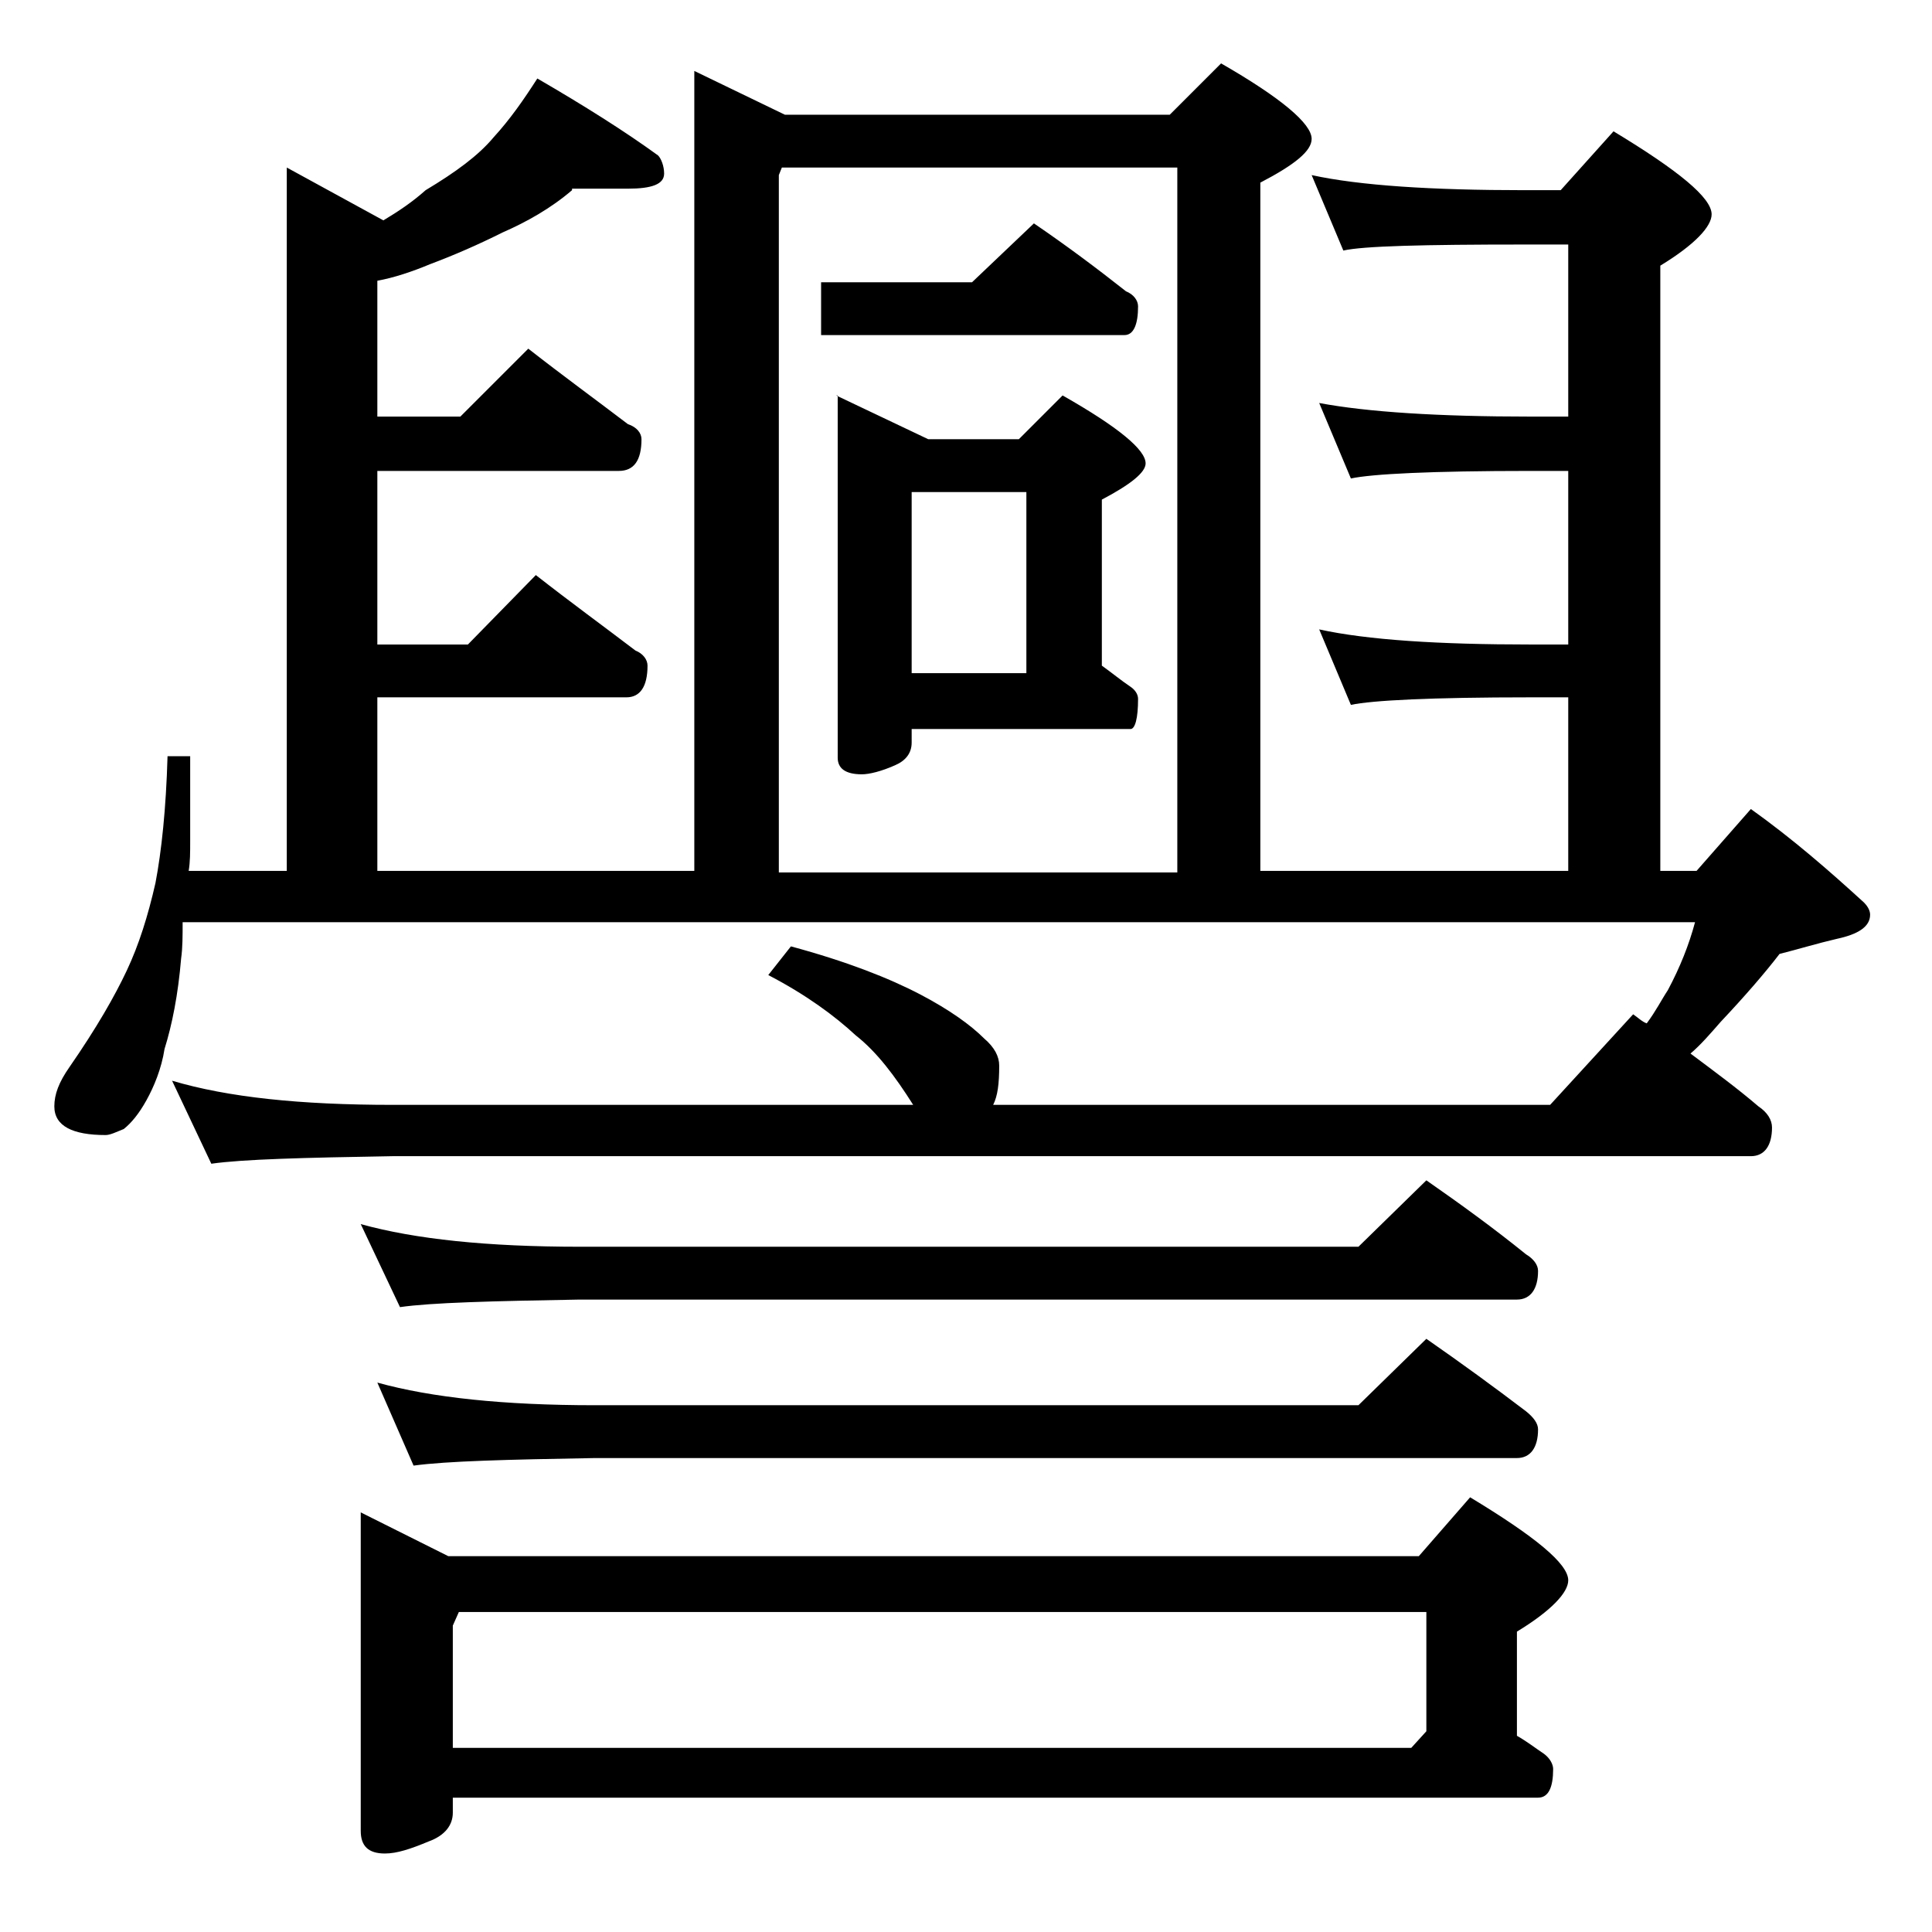
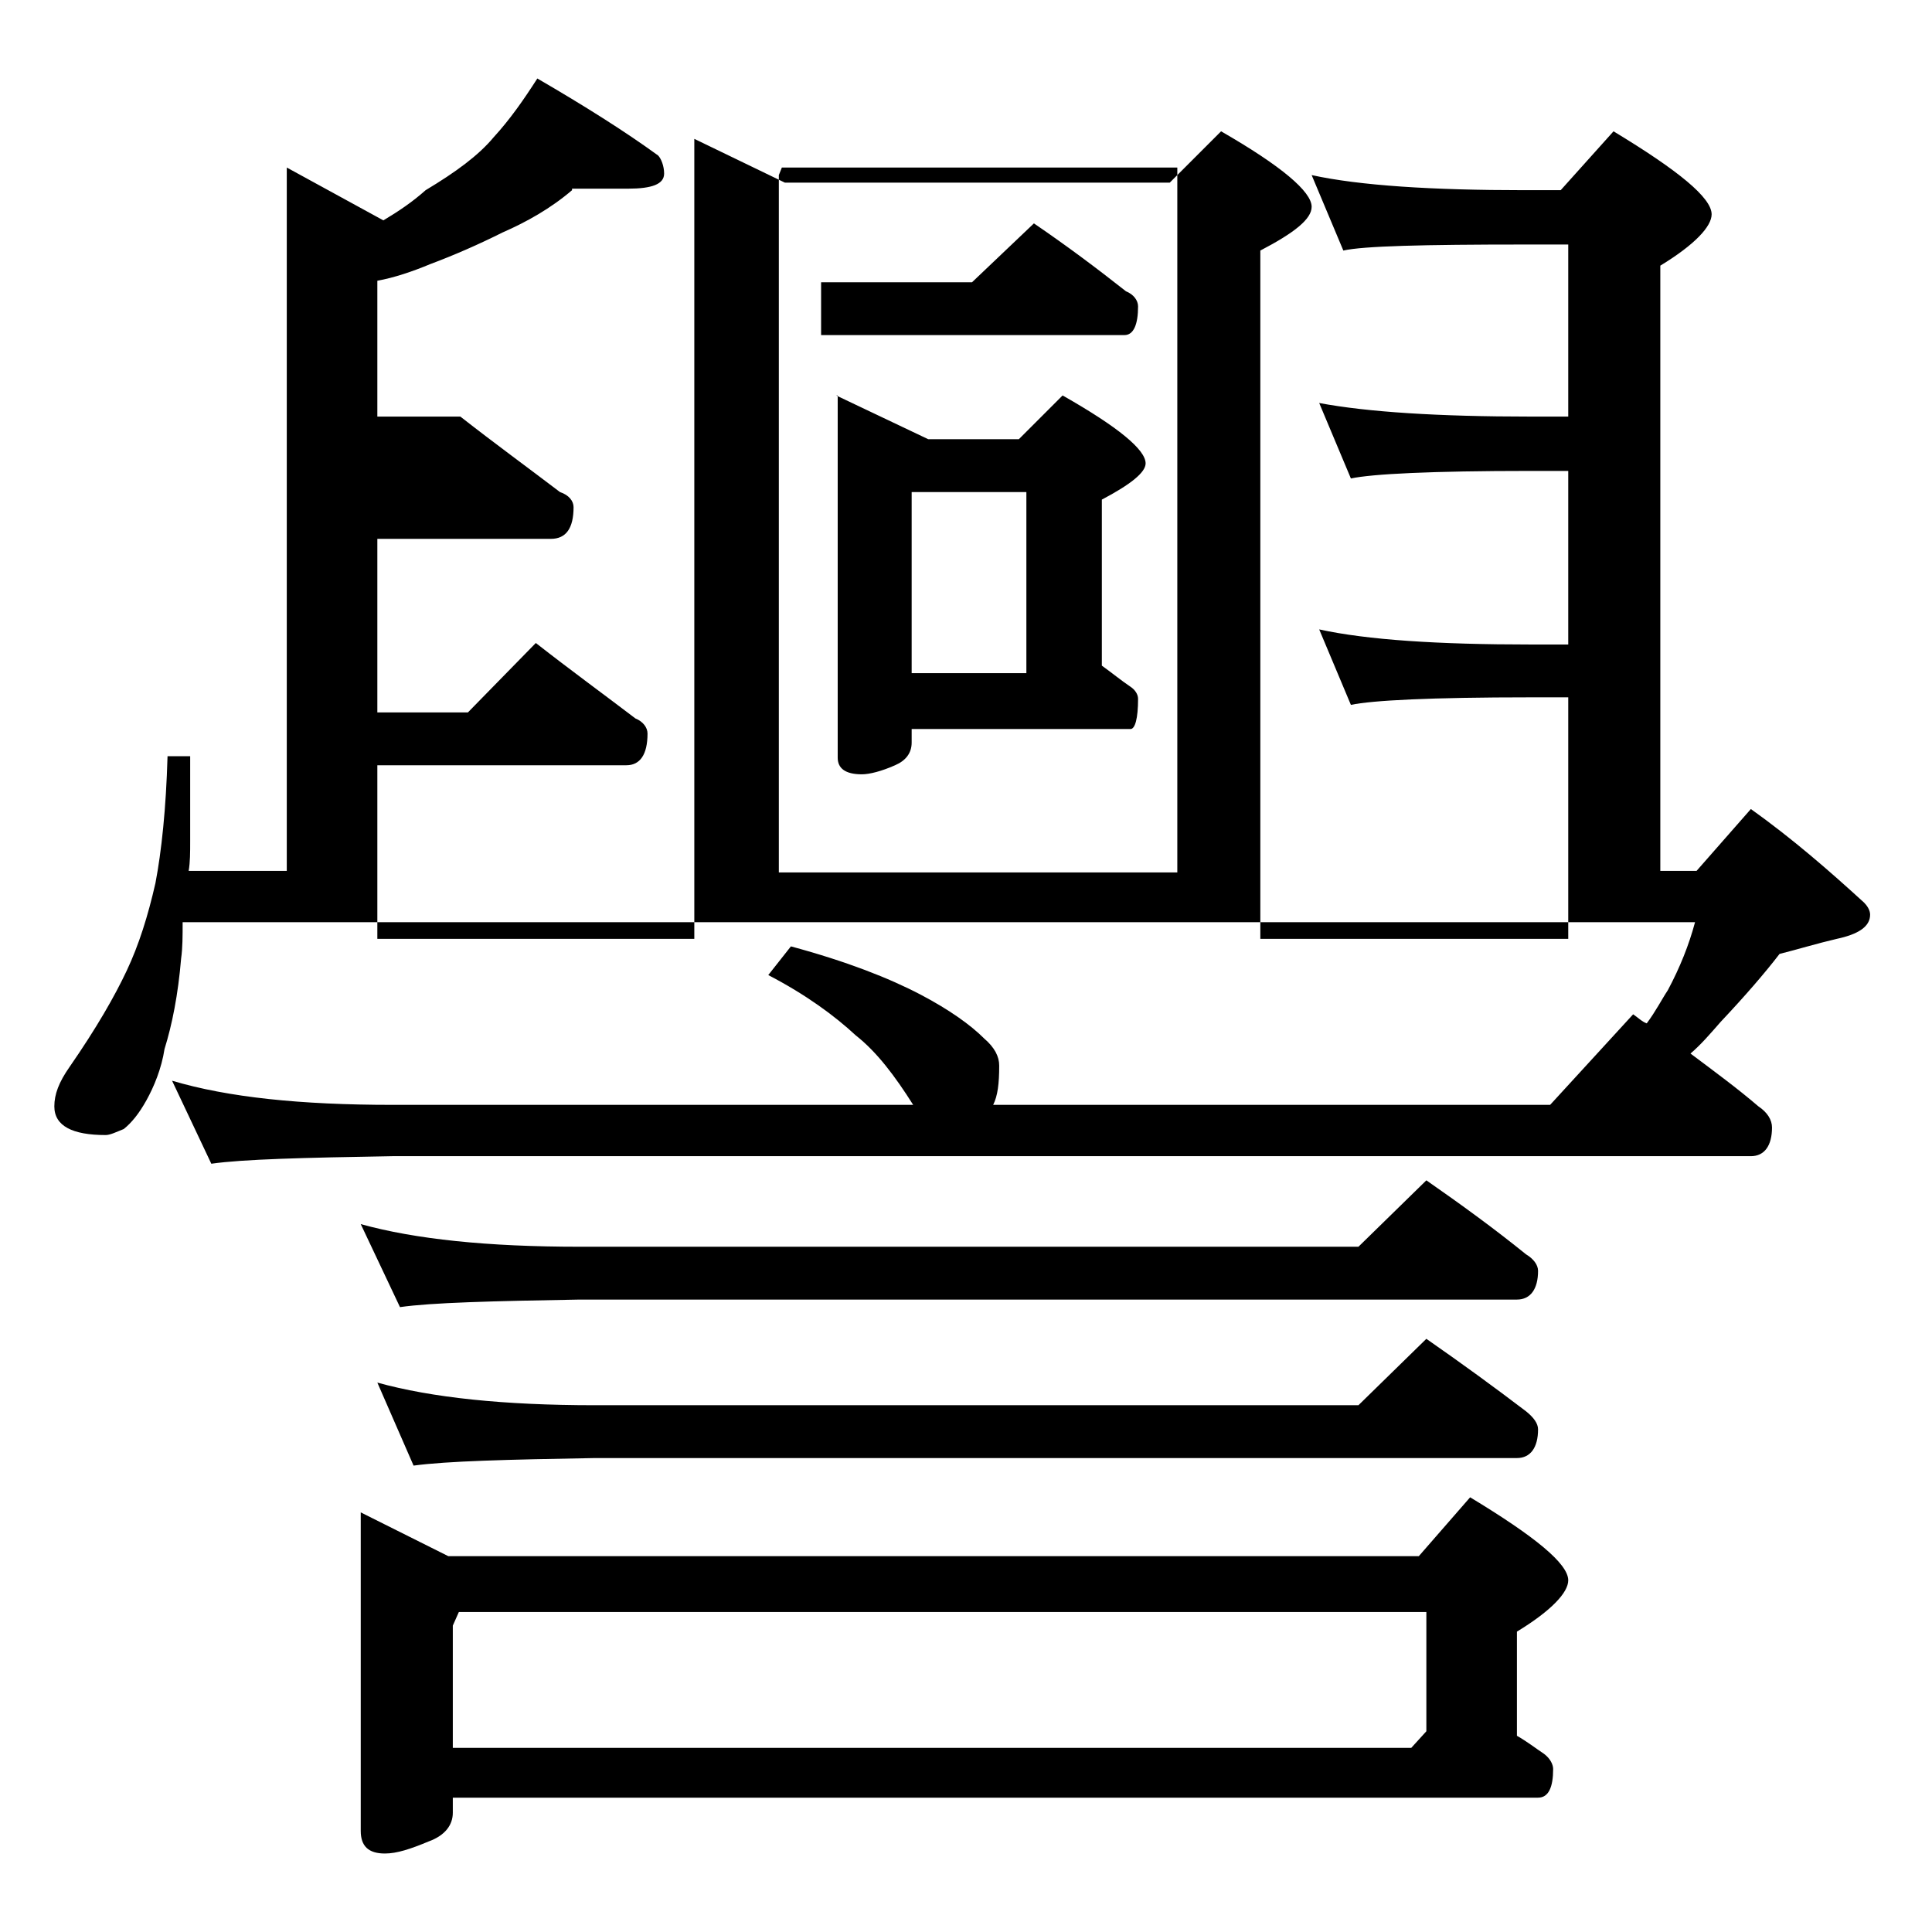
<svg xmlns="http://www.w3.org/2000/svg" version="1.1" id="Layer_1" x="0px" y="0px" viewBox="0 0 128 128" enable-background="new 0 0 128 128" xml:space="preserve">
-   <path d="M37.9,12.6c-1.4,1.2-3,2.1-4.6,2.8c-1.6,0.8-3.2,1.5-4.8,2.1c-1.2,0.5-2.4,0.9-3.5,1.1v9h5.5l4.5-4.5c2.3,1.8,4.5,3.4,6.6,5  c0.6,0.2,0.9,0.6,0.9,1c0,1.4-0.5,2.1-1.5,2.1H25v11.5h6l4.5-4.6c2.3,1.8,4.5,3.4,6.6,5c0.5,0.2,0.8,0.6,0.8,1  c0,1.4-0.5,2.1-1.4,2.1H25v11.5h21v-53l6,2.9h25.5l3.4-3.4c4,2.3,6,4,6,5c0,0.8-1.1,1.7-3.4,2.9v45.6h20.4V46.2h-2.5  c-6.6,0-10.5,0.2-11.9,0.5l-2.1-5c3.2,0.7,7.9,1,14,1h2.5V31.2h-2.5c-6.6,0-10.5,0.2-11.9,0.5l-2.1-5c3.2,0.6,7.9,0.9,14,0.9h2.5  V16.2H101c-6.7,0-10.7,0.1-12,0.4l-2.1-5c3.2,0.7,8,1,14.1,1h2.4l3.5-3.9c4.3,2.6,6.5,4.4,6.5,5.5c0,0.8-1.1,2-3.4,3.4v40.1h2.4  l3.6-4.1c2.8,2,5.2,4.1,7.5,6.2c0.2,0.2,0.4,0.5,0.4,0.8c0,0.8-0.8,1.3-2.2,1.6c-1.3,0.3-2.6,0.7-3.8,1c-1,1.3-2.3,2.8-3.9,4.5  c-0.7,0.8-1.3,1.5-2,2.1c1.6,1.2,3.1,2.3,4.5,3.5c0.6,0.4,0.9,0.9,0.9,1.4c0,1.2-0.5,1.9-1.4,1.9H26c-5.9,0.1-9.9,0.2-12,0.5  l-2.6-5.5c3.7,1.1,8.5,1.6,14.6,1.6h34.5c-1.2-1.9-2.4-3.5-3.8-4.6c-1.4-1.3-3.3-2.7-5.8-4l1.5-1.9c3.7,1,6.5,2.1,8.6,3.2  c1.9,1,3.3,2,4.2,2.9c0.7,0.6,1,1.2,1,1.8c0,1.2-0.1,2-0.4,2.6h36.9l5.5-6c0.3,0.2,0.6,0.5,0.9,0.6c0.6-0.8,1-1.6,1.4-2.2  c0.8-1.5,1.4-3,1.8-4.5H12.1c0,0.9,0,1.7-0.1,2.4c-0.2,2.4-0.6,4.4-1.1,6c-0.2,1.3-0.7,2.5-1.2,3.4c-0.5,0.9-1,1.5-1.5,1.9  c-0.5,0.2-0.9,0.4-1.2,0.4c-2.2,0-3.4-0.6-3.4-1.9c0-0.8,0.3-1.6,1-2.6c1.8-2.6,3-4.7,3.8-6.4c0.8-1.7,1.4-3.6,1.9-5.8  c0.4-2.1,0.7-4.9,0.8-8.4h1.5v5.6c0,0.8,0,1.4-0.1,2H19V11.1l6.4,3.5c1-0.6,1.9-1.2,2.8-2c2-1.2,3.5-2.3,4.5-3.5  c1.1-1.2,2-2.5,2.9-3.9c3.1,1.8,5.8,3.5,8,5.1c0.2,0.2,0.4,0.7,0.4,1.2c0,0.7-0.8,1-2.4,1H37.9z M23.9,81.1c3.6,1,8.4,1.5,14.5,1.5  H90l4.5-4.4c2.3,1.6,4.5,3.2,6.6,4.9c0.5,0.3,0.8,0.7,0.8,1.1c0,1.2-0.5,1.9-1.4,1.9H38.4c-5.8,0.1-9.8,0.2-11.9,0.5L23.9,81.1z   M23.9,100.2l5.8,2.9H94l3.4-3.9c4.3,2.6,6.5,4.4,6.5,5.5c0,0.8-1.1,2-3.4,3.4v6.9c0.7,0.4,1.2,0.8,1.8,1.2c0.4,0.3,0.6,0.7,0.6,1  c0,1.2-0.3,1.9-1,1.9H30v1c0,0.8-0.5,1.5-1.6,1.9c-1.2,0.5-2.1,0.8-2.9,0.8c-1.1,0-1.6-0.5-1.6-1.5V100.2z M25,91.6  c3.6,1,8.4,1.5,14.4,1.5H90l4.5-4.4c2.3,1.6,4.5,3.2,6.6,4.8c0.5,0.4,0.8,0.8,0.8,1.2c0,1.2-0.5,1.9-1.4,1.9H39.4  c-5.8,0.1-9.8,0.2-12,0.5L25,91.6z M30,115.8h63.5l1-1.1v-7.9H30.4l-0.4,0.9V115.8z M51.5,57.8H78V11.1H51.8l-0.2,0.5V57.8z   M68.5,14.8c2.2,1.5,4.2,3,6.1,4.5c0.5,0.2,0.8,0.6,0.8,1c0,1.2-0.3,1.9-0.9,1.9H54.4v-3.5h10L68.5,14.8z M55.4,26.2l6.1,2.9h6  l2.9-2.9c3.7,2.1,5.5,3.6,5.5,4.5c0,0.6-1,1.4-2.9,2.4v11c0.7,0.5,1.3,1,1.9,1.4c0.3,0.2,0.5,0.5,0.5,0.8c0,1.3-0.2,2-0.5,2H60.4  v0.9c0,0.7-0.4,1.2-1.1,1.5c-0.9,0.4-1.7,0.6-2.2,0.6c-1.1,0-1.6-0.4-1.6-1.1V26.2z M60.4,44.6H68v-12h-7.6V44.6z" />
+   <path d="M37.9,12.6c-1.4,1.2-3,2.1-4.6,2.8c-1.6,0.8-3.2,1.5-4.8,2.1c-1.2,0.5-2.4,0.9-3.5,1.1v9h5.5c2.3,1.8,4.5,3.4,6.6,5  c0.6,0.2,0.9,0.6,0.9,1c0,1.4-0.5,2.1-1.5,2.1H25v11.5h6l4.5-4.6c2.3,1.8,4.5,3.4,6.6,5c0.5,0.2,0.8,0.6,0.8,1  c0,1.4-0.5,2.1-1.4,2.1H25v11.5h21v-53l6,2.9h25.5l3.4-3.4c4,2.3,6,4,6,5c0,0.8-1.1,1.7-3.4,2.9v45.6h20.4V46.2h-2.5  c-6.6,0-10.5,0.2-11.9,0.5l-2.1-5c3.2,0.7,7.9,1,14,1h2.5V31.2h-2.5c-6.6,0-10.5,0.2-11.9,0.5l-2.1-5c3.2,0.6,7.9,0.9,14,0.9h2.5  V16.2H101c-6.7,0-10.7,0.1-12,0.4l-2.1-5c3.2,0.7,8,1,14.1,1h2.4l3.5-3.9c4.3,2.6,6.5,4.4,6.5,5.5c0,0.8-1.1,2-3.4,3.4v40.1h2.4  l3.6-4.1c2.8,2,5.2,4.1,7.5,6.2c0.2,0.2,0.4,0.5,0.4,0.8c0,0.8-0.8,1.3-2.2,1.6c-1.3,0.3-2.6,0.7-3.8,1c-1,1.3-2.3,2.8-3.9,4.5  c-0.7,0.8-1.3,1.5-2,2.1c1.6,1.2,3.1,2.3,4.5,3.5c0.6,0.4,0.9,0.9,0.9,1.4c0,1.2-0.5,1.9-1.4,1.9H26c-5.9,0.1-9.9,0.2-12,0.5  l-2.6-5.5c3.7,1.1,8.5,1.6,14.6,1.6h34.5c-1.2-1.9-2.4-3.5-3.8-4.6c-1.4-1.3-3.3-2.7-5.8-4l1.5-1.9c3.7,1,6.5,2.1,8.6,3.2  c1.9,1,3.3,2,4.2,2.9c0.7,0.6,1,1.2,1,1.8c0,1.2-0.1,2-0.4,2.6h36.9l5.5-6c0.3,0.2,0.6,0.5,0.9,0.6c0.6-0.8,1-1.6,1.4-2.2  c0.8-1.5,1.4-3,1.8-4.5H12.1c0,0.9,0,1.7-0.1,2.4c-0.2,2.4-0.6,4.4-1.1,6c-0.2,1.3-0.7,2.5-1.2,3.4c-0.5,0.9-1,1.5-1.5,1.9  c-0.5,0.2-0.9,0.4-1.2,0.4c-2.2,0-3.4-0.6-3.4-1.9c0-0.8,0.3-1.6,1-2.6c1.8-2.6,3-4.7,3.8-6.4c0.8-1.7,1.4-3.6,1.9-5.8  c0.4-2.1,0.7-4.9,0.8-8.4h1.5v5.6c0,0.8,0,1.4-0.1,2H19V11.1l6.4,3.5c1-0.6,1.9-1.2,2.8-2c2-1.2,3.5-2.3,4.5-3.5  c1.1-1.2,2-2.5,2.9-3.9c3.1,1.8,5.8,3.5,8,5.1c0.2,0.2,0.4,0.7,0.4,1.2c0,0.7-0.8,1-2.4,1H37.9z M23.9,81.1c3.6,1,8.4,1.5,14.5,1.5  H90l4.5-4.4c2.3,1.6,4.5,3.2,6.6,4.9c0.5,0.3,0.8,0.7,0.8,1.1c0,1.2-0.5,1.9-1.4,1.9H38.4c-5.8,0.1-9.8,0.2-11.9,0.5L23.9,81.1z   M23.9,100.2l5.8,2.9H94l3.4-3.9c4.3,2.6,6.5,4.4,6.5,5.5c0,0.8-1.1,2-3.4,3.4v6.9c0.7,0.4,1.2,0.8,1.8,1.2c0.4,0.3,0.6,0.7,0.6,1  c0,1.2-0.3,1.9-1,1.9H30v1c0,0.8-0.5,1.5-1.6,1.9c-1.2,0.5-2.1,0.8-2.9,0.8c-1.1,0-1.6-0.5-1.6-1.5V100.2z M25,91.6  c3.6,1,8.4,1.5,14.4,1.5H90l4.5-4.4c2.3,1.6,4.5,3.2,6.6,4.8c0.5,0.4,0.8,0.8,0.8,1.2c0,1.2-0.5,1.9-1.4,1.9H39.4  c-5.8,0.1-9.8,0.2-12,0.5L25,91.6z M30,115.8h63.5l1-1.1v-7.9H30.4l-0.4,0.9V115.8z M51.5,57.8H78V11.1H51.8l-0.2,0.5V57.8z   M68.5,14.8c2.2,1.5,4.2,3,6.1,4.5c0.5,0.2,0.8,0.6,0.8,1c0,1.2-0.3,1.9-0.9,1.9H54.4v-3.5h10L68.5,14.8z M55.4,26.2l6.1,2.9h6  l2.9-2.9c3.7,2.1,5.5,3.6,5.5,4.5c0,0.6-1,1.4-2.9,2.4v11c0.7,0.5,1.3,1,1.9,1.4c0.3,0.2,0.5,0.5,0.5,0.8c0,1.3-0.2,2-0.5,2H60.4  v0.9c0,0.7-0.4,1.2-1.1,1.5c-0.9,0.4-1.7,0.6-2.2,0.6c-1.1,0-1.6-0.4-1.6-1.1V26.2z M60.4,44.6H68v-12h-7.6V44.6z" />
</svg>